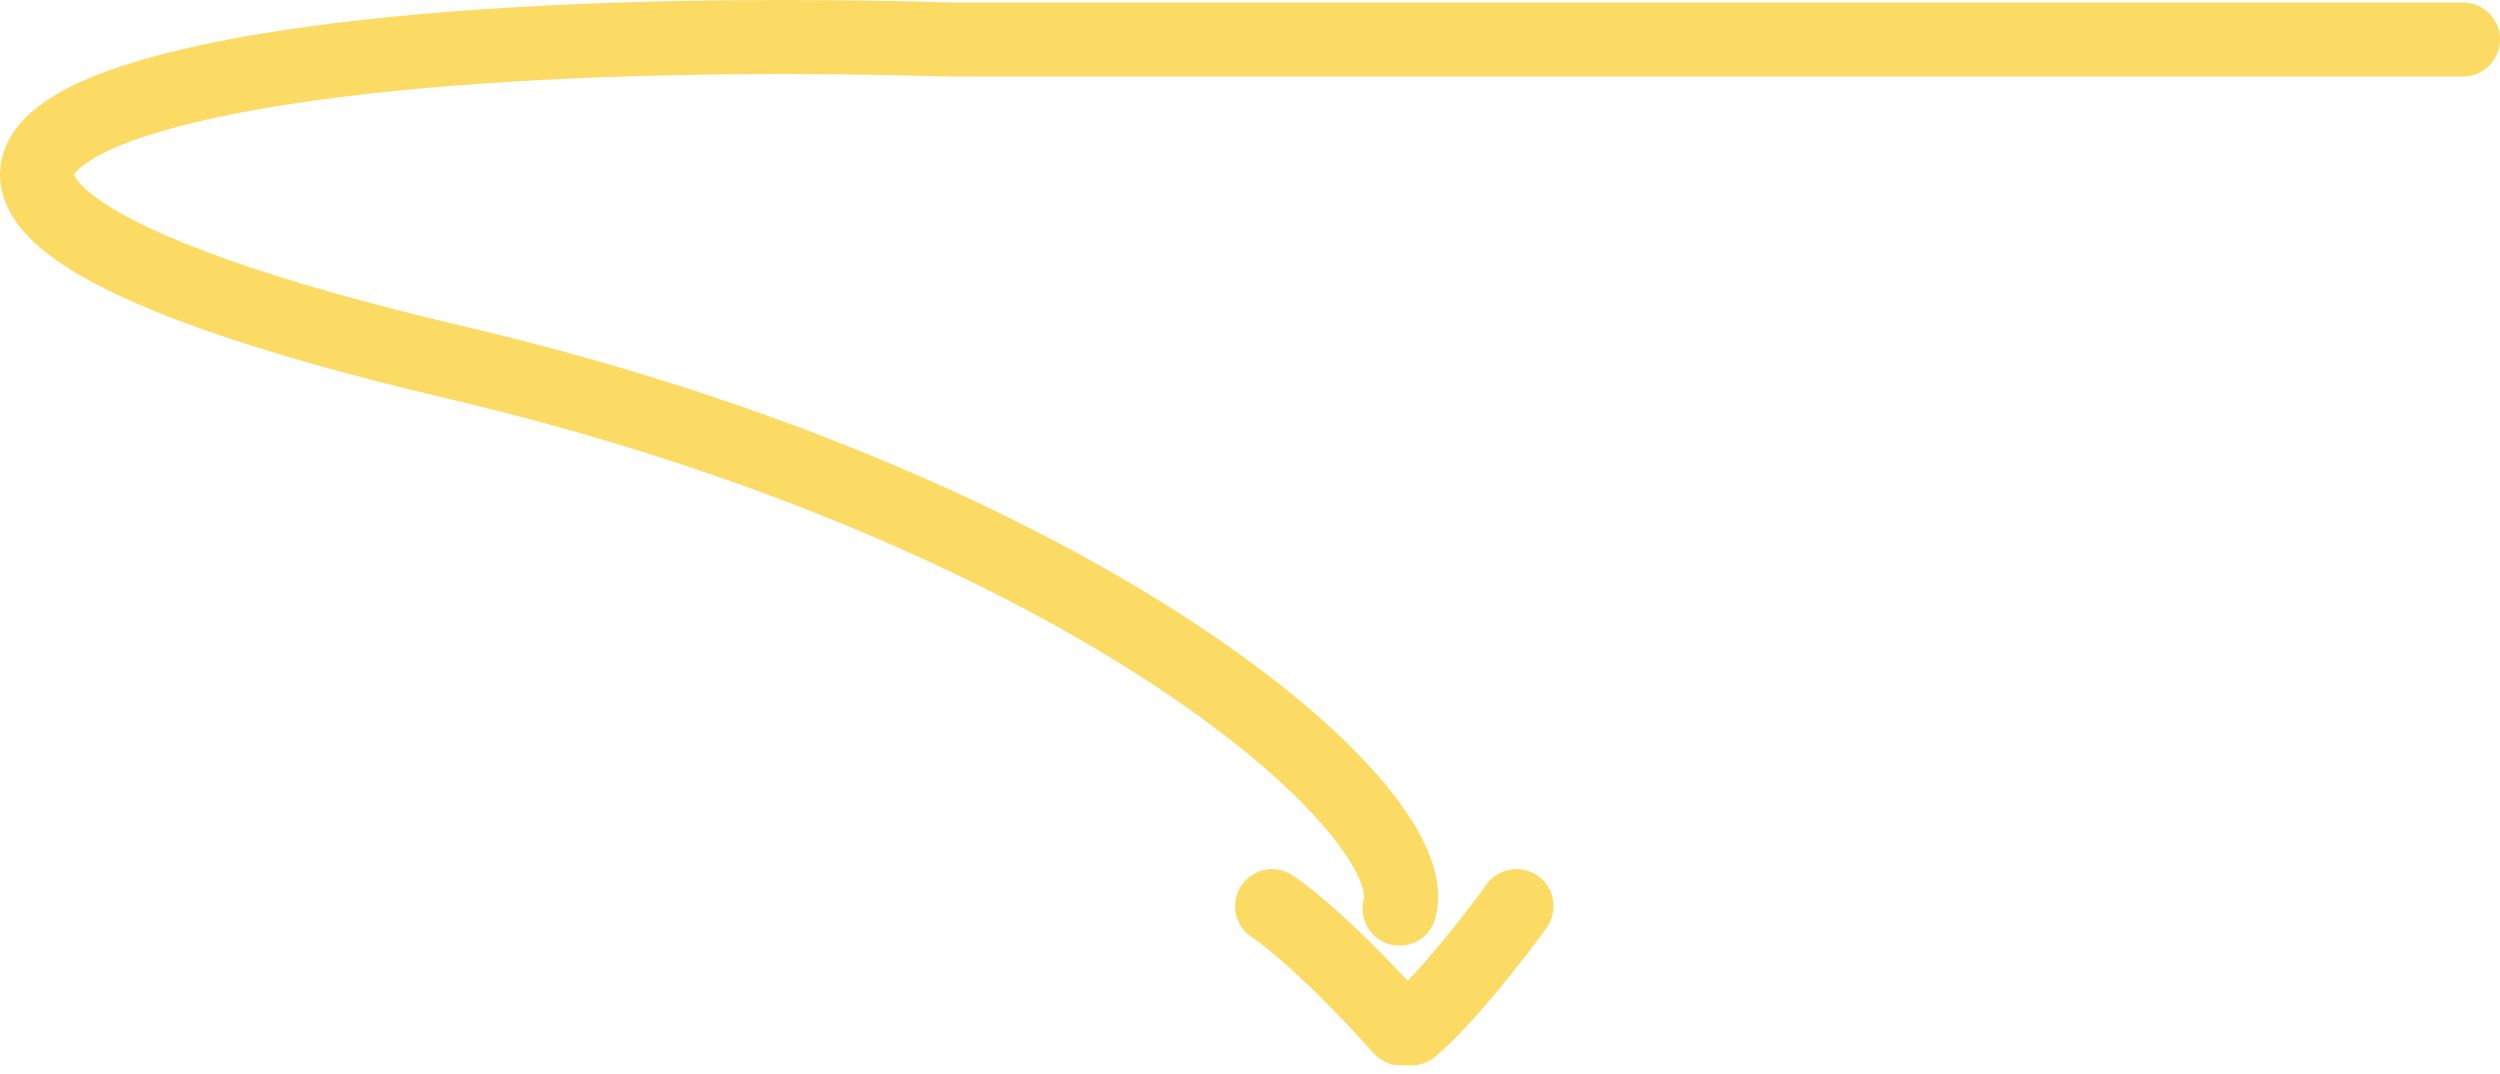
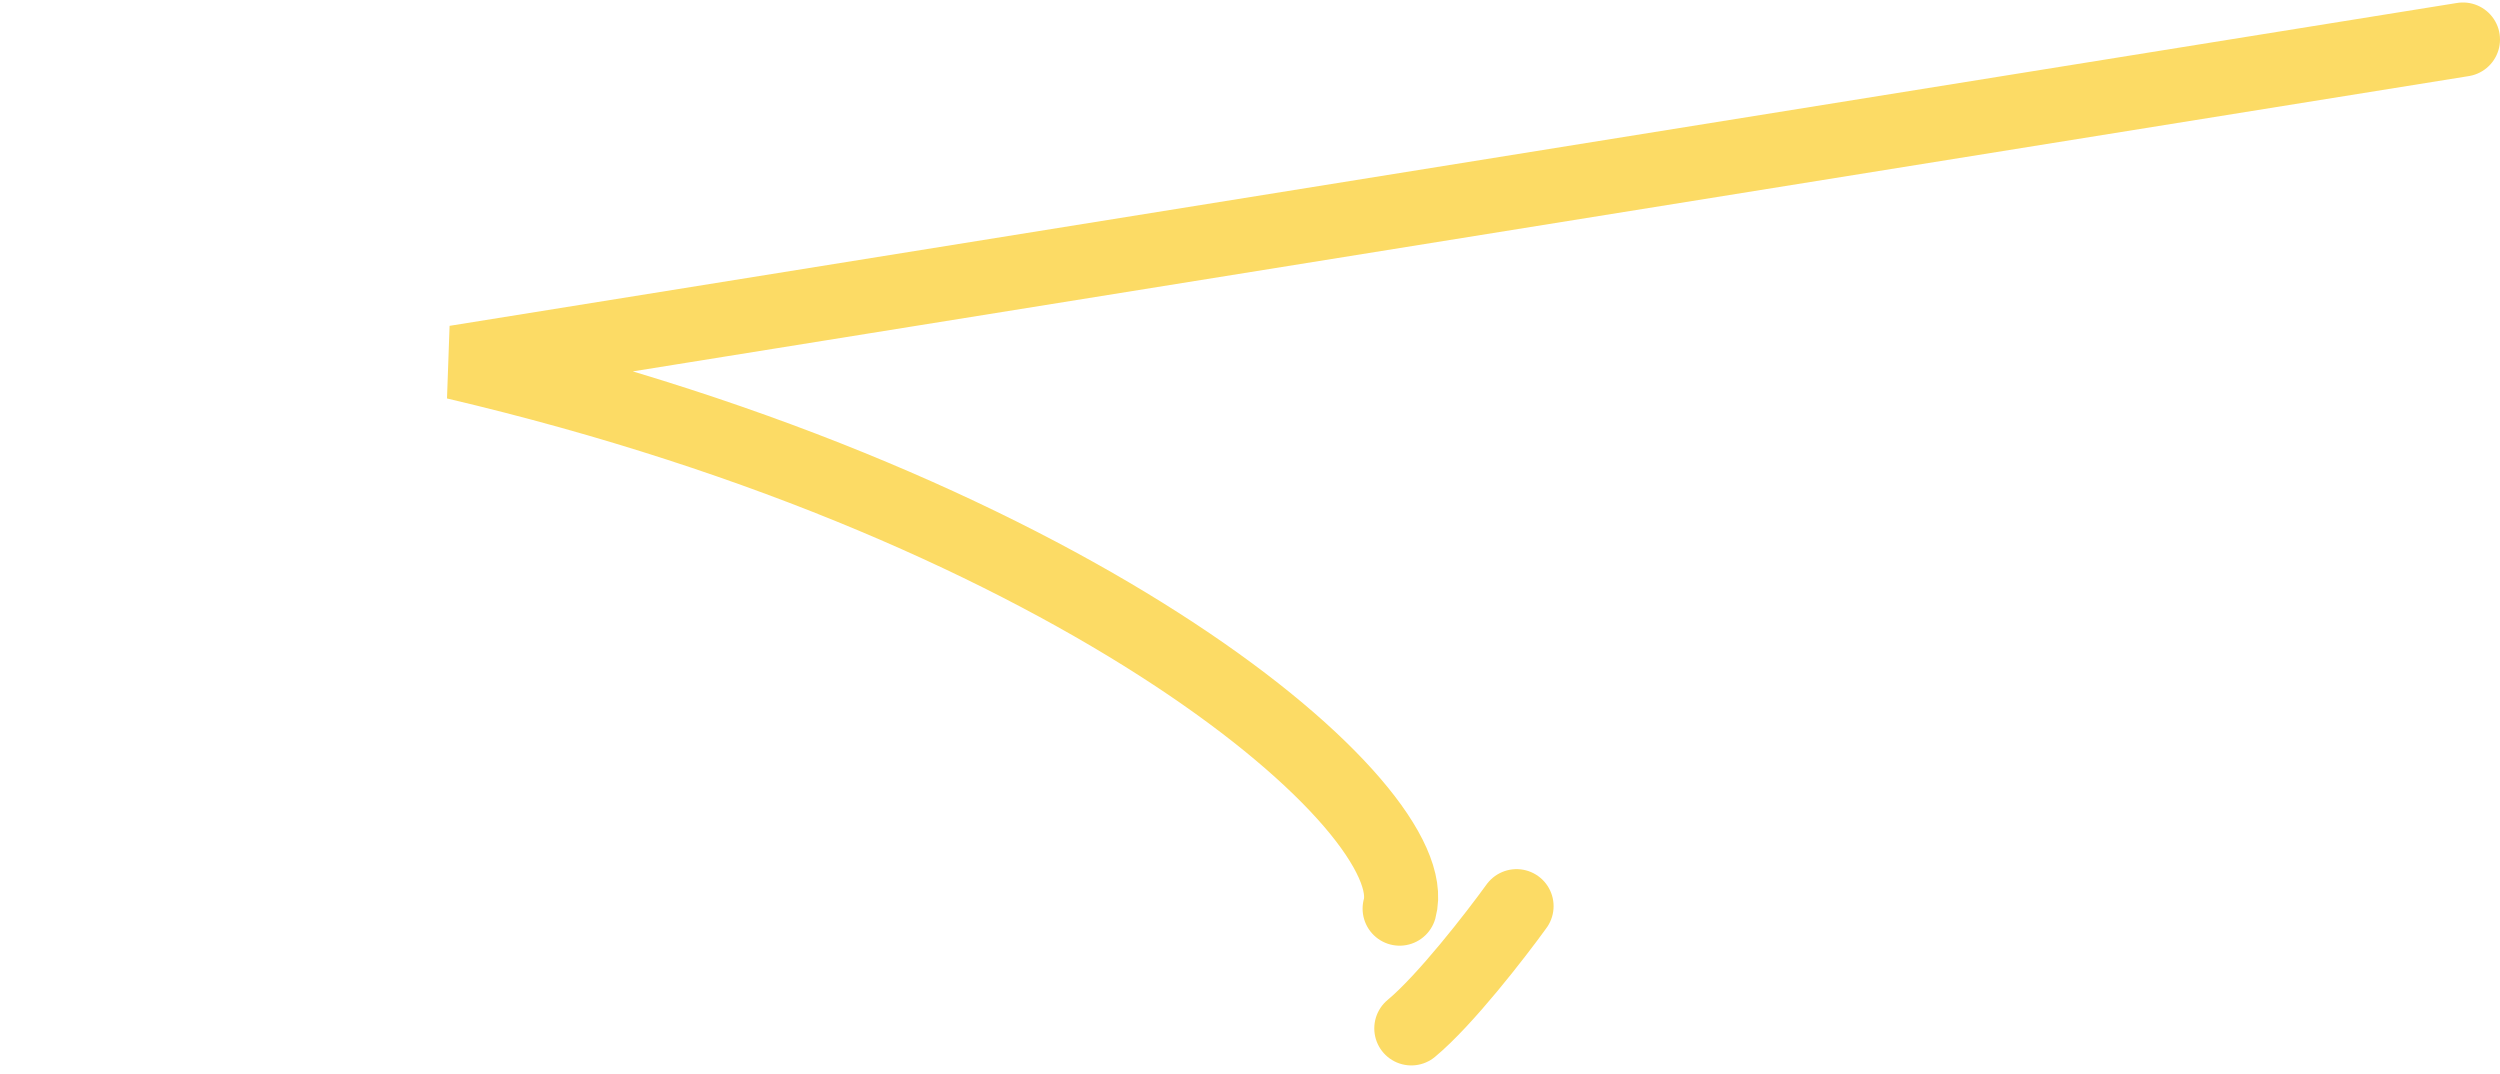
<svg xmlns="http://www.w3.org/2000/svg" width="135" height="58" viewBox="0 0 135 58" fill="none">
-   <path d="M75.58 49.067C77.047 43.741 58.622 27.559 24.595 19.57C-17.939 9.583 4.447 0.802 51.38 2.134L133 2.134" stroke="#FCDB65" stroke-width="4" stroke-linecap="round" />
+   <path d="M75.58 49.067C77.047 43.741 58.622 27.559 24.595 19.57L133 2.134" stroke="#FCDB65" stroke-width="4" stroke-linecap="round" />
  <path d="M81.894 48.933C80.758 50.505 78.03 54.025 76.211 55.533" stroke="#FCDB65" stroke-width="4" stroke-linecap="round" />
-   <path d="M75.661 55.533C74.268 53.962 70.924 50.442 68.695 48.933" stroke="#FCDB65" stroke-width="4" stroke-linecap="round" />
</svg>